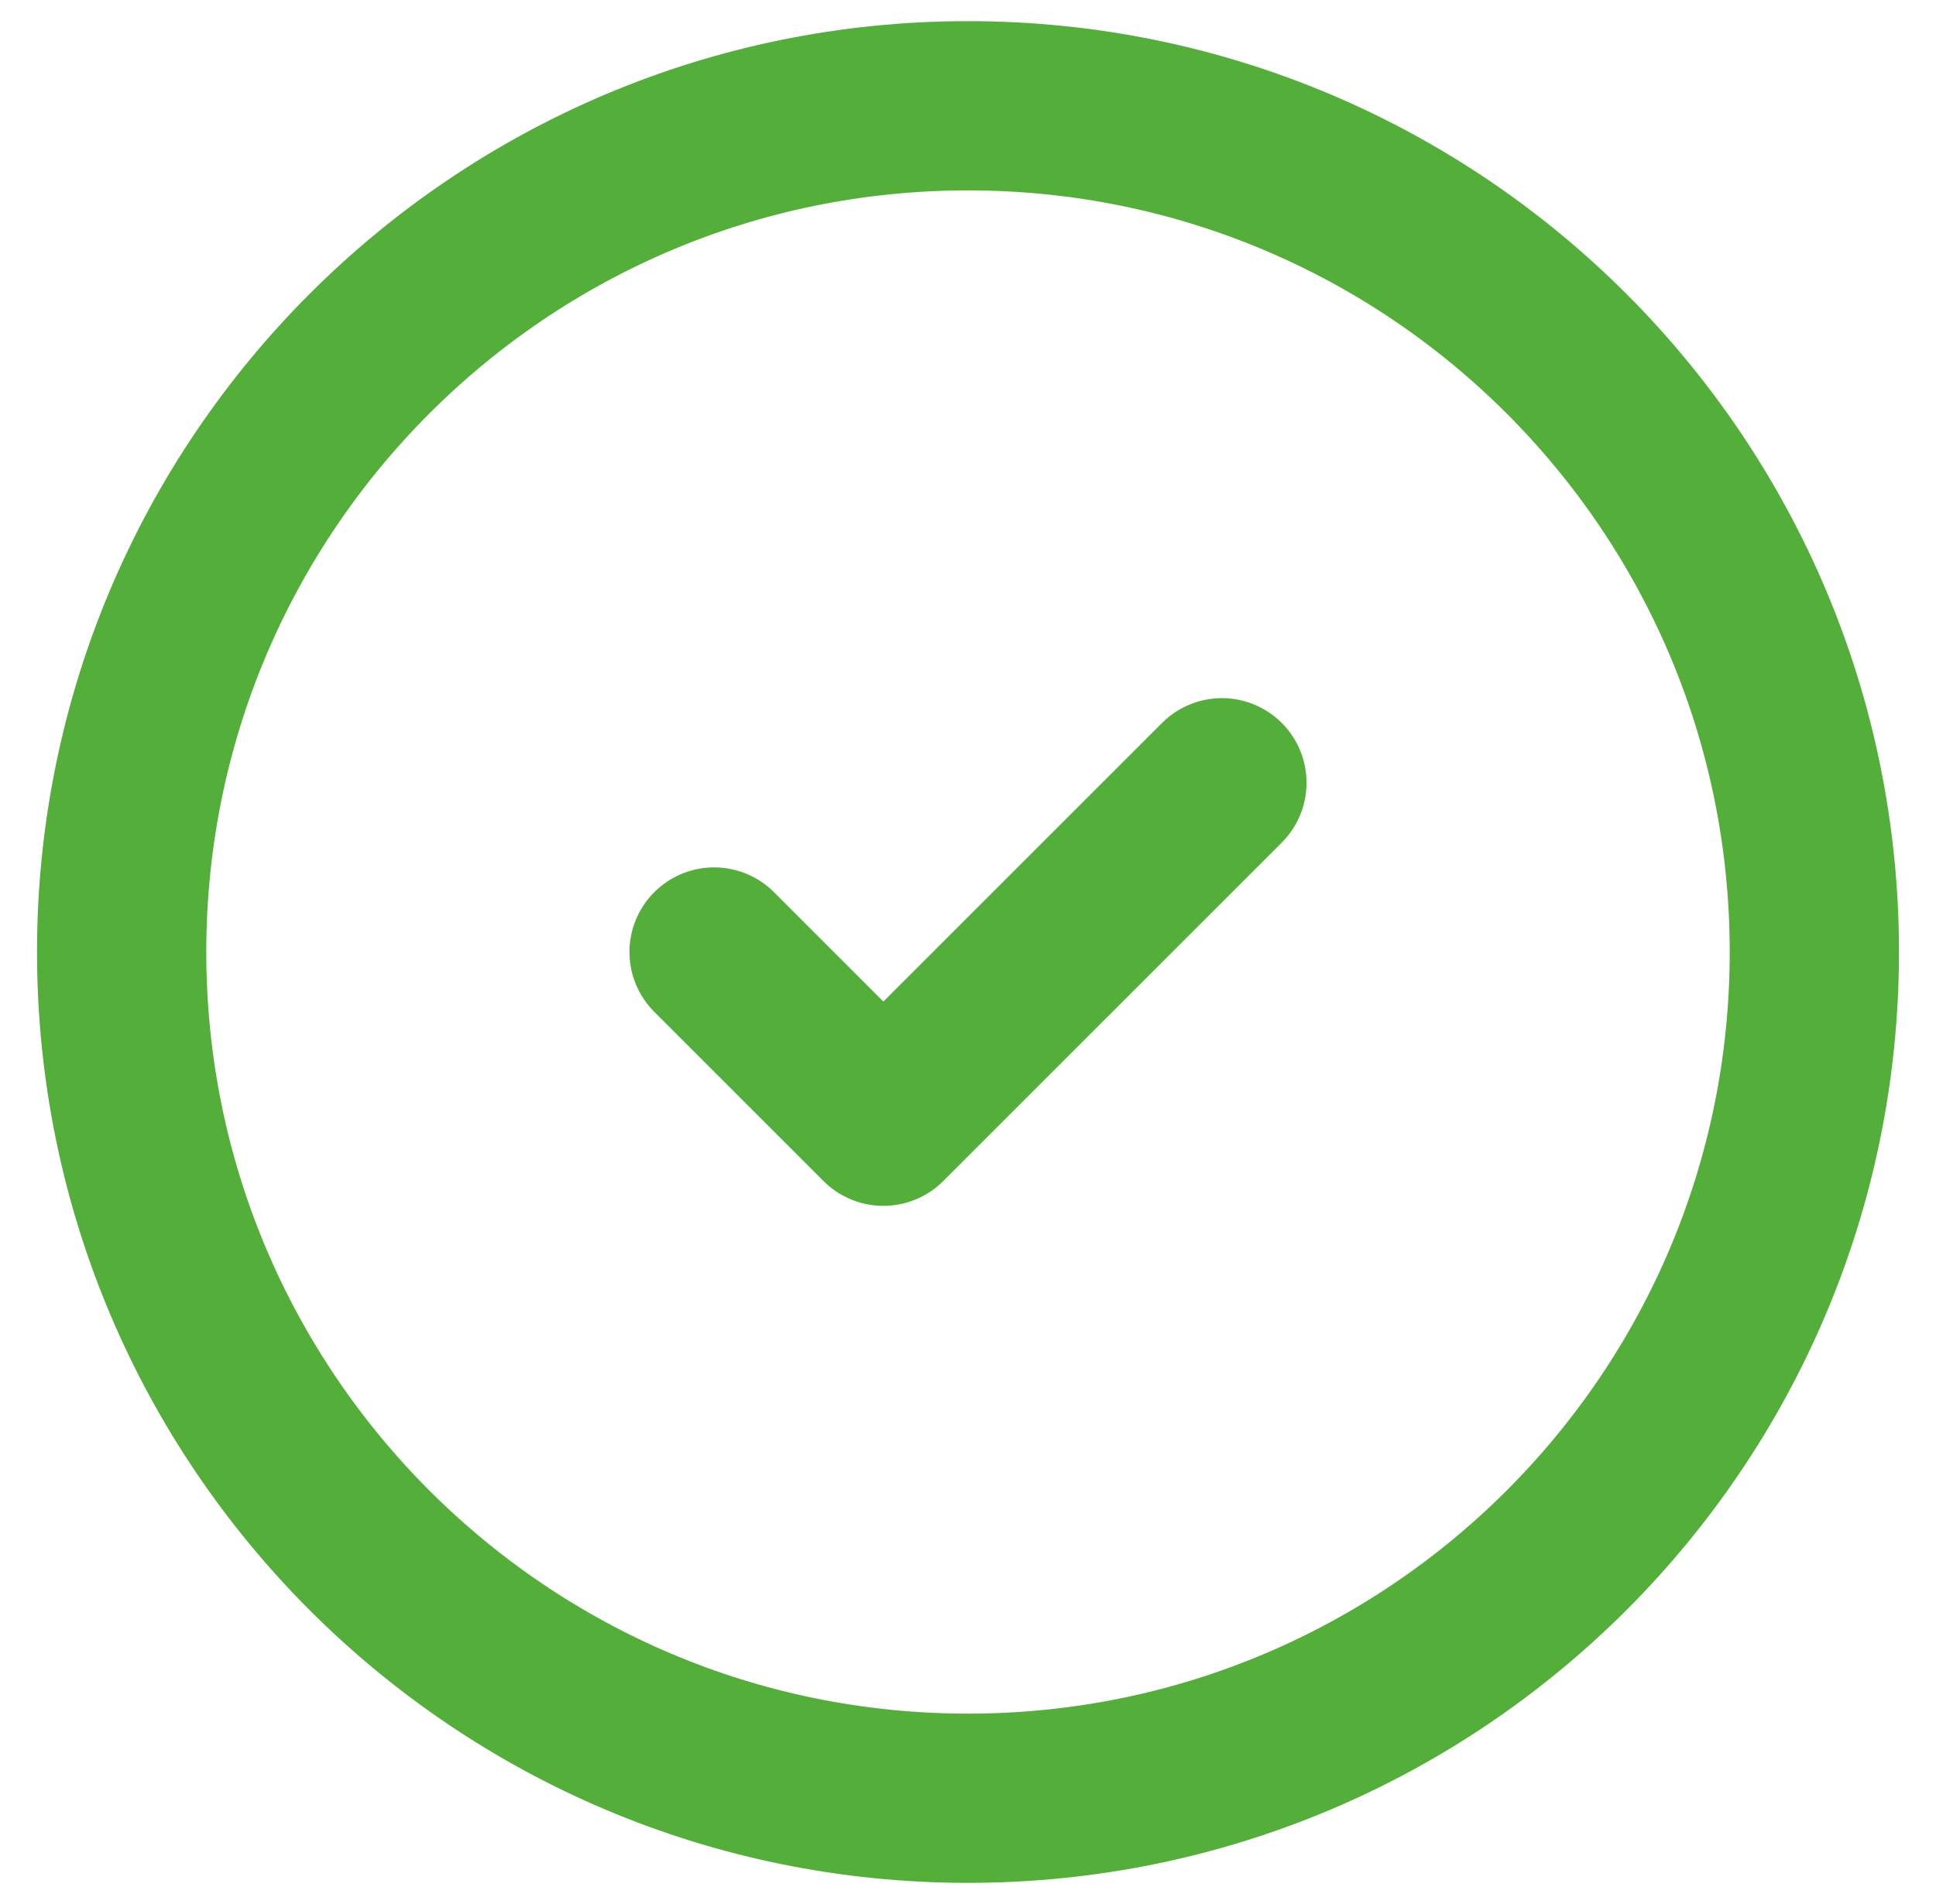
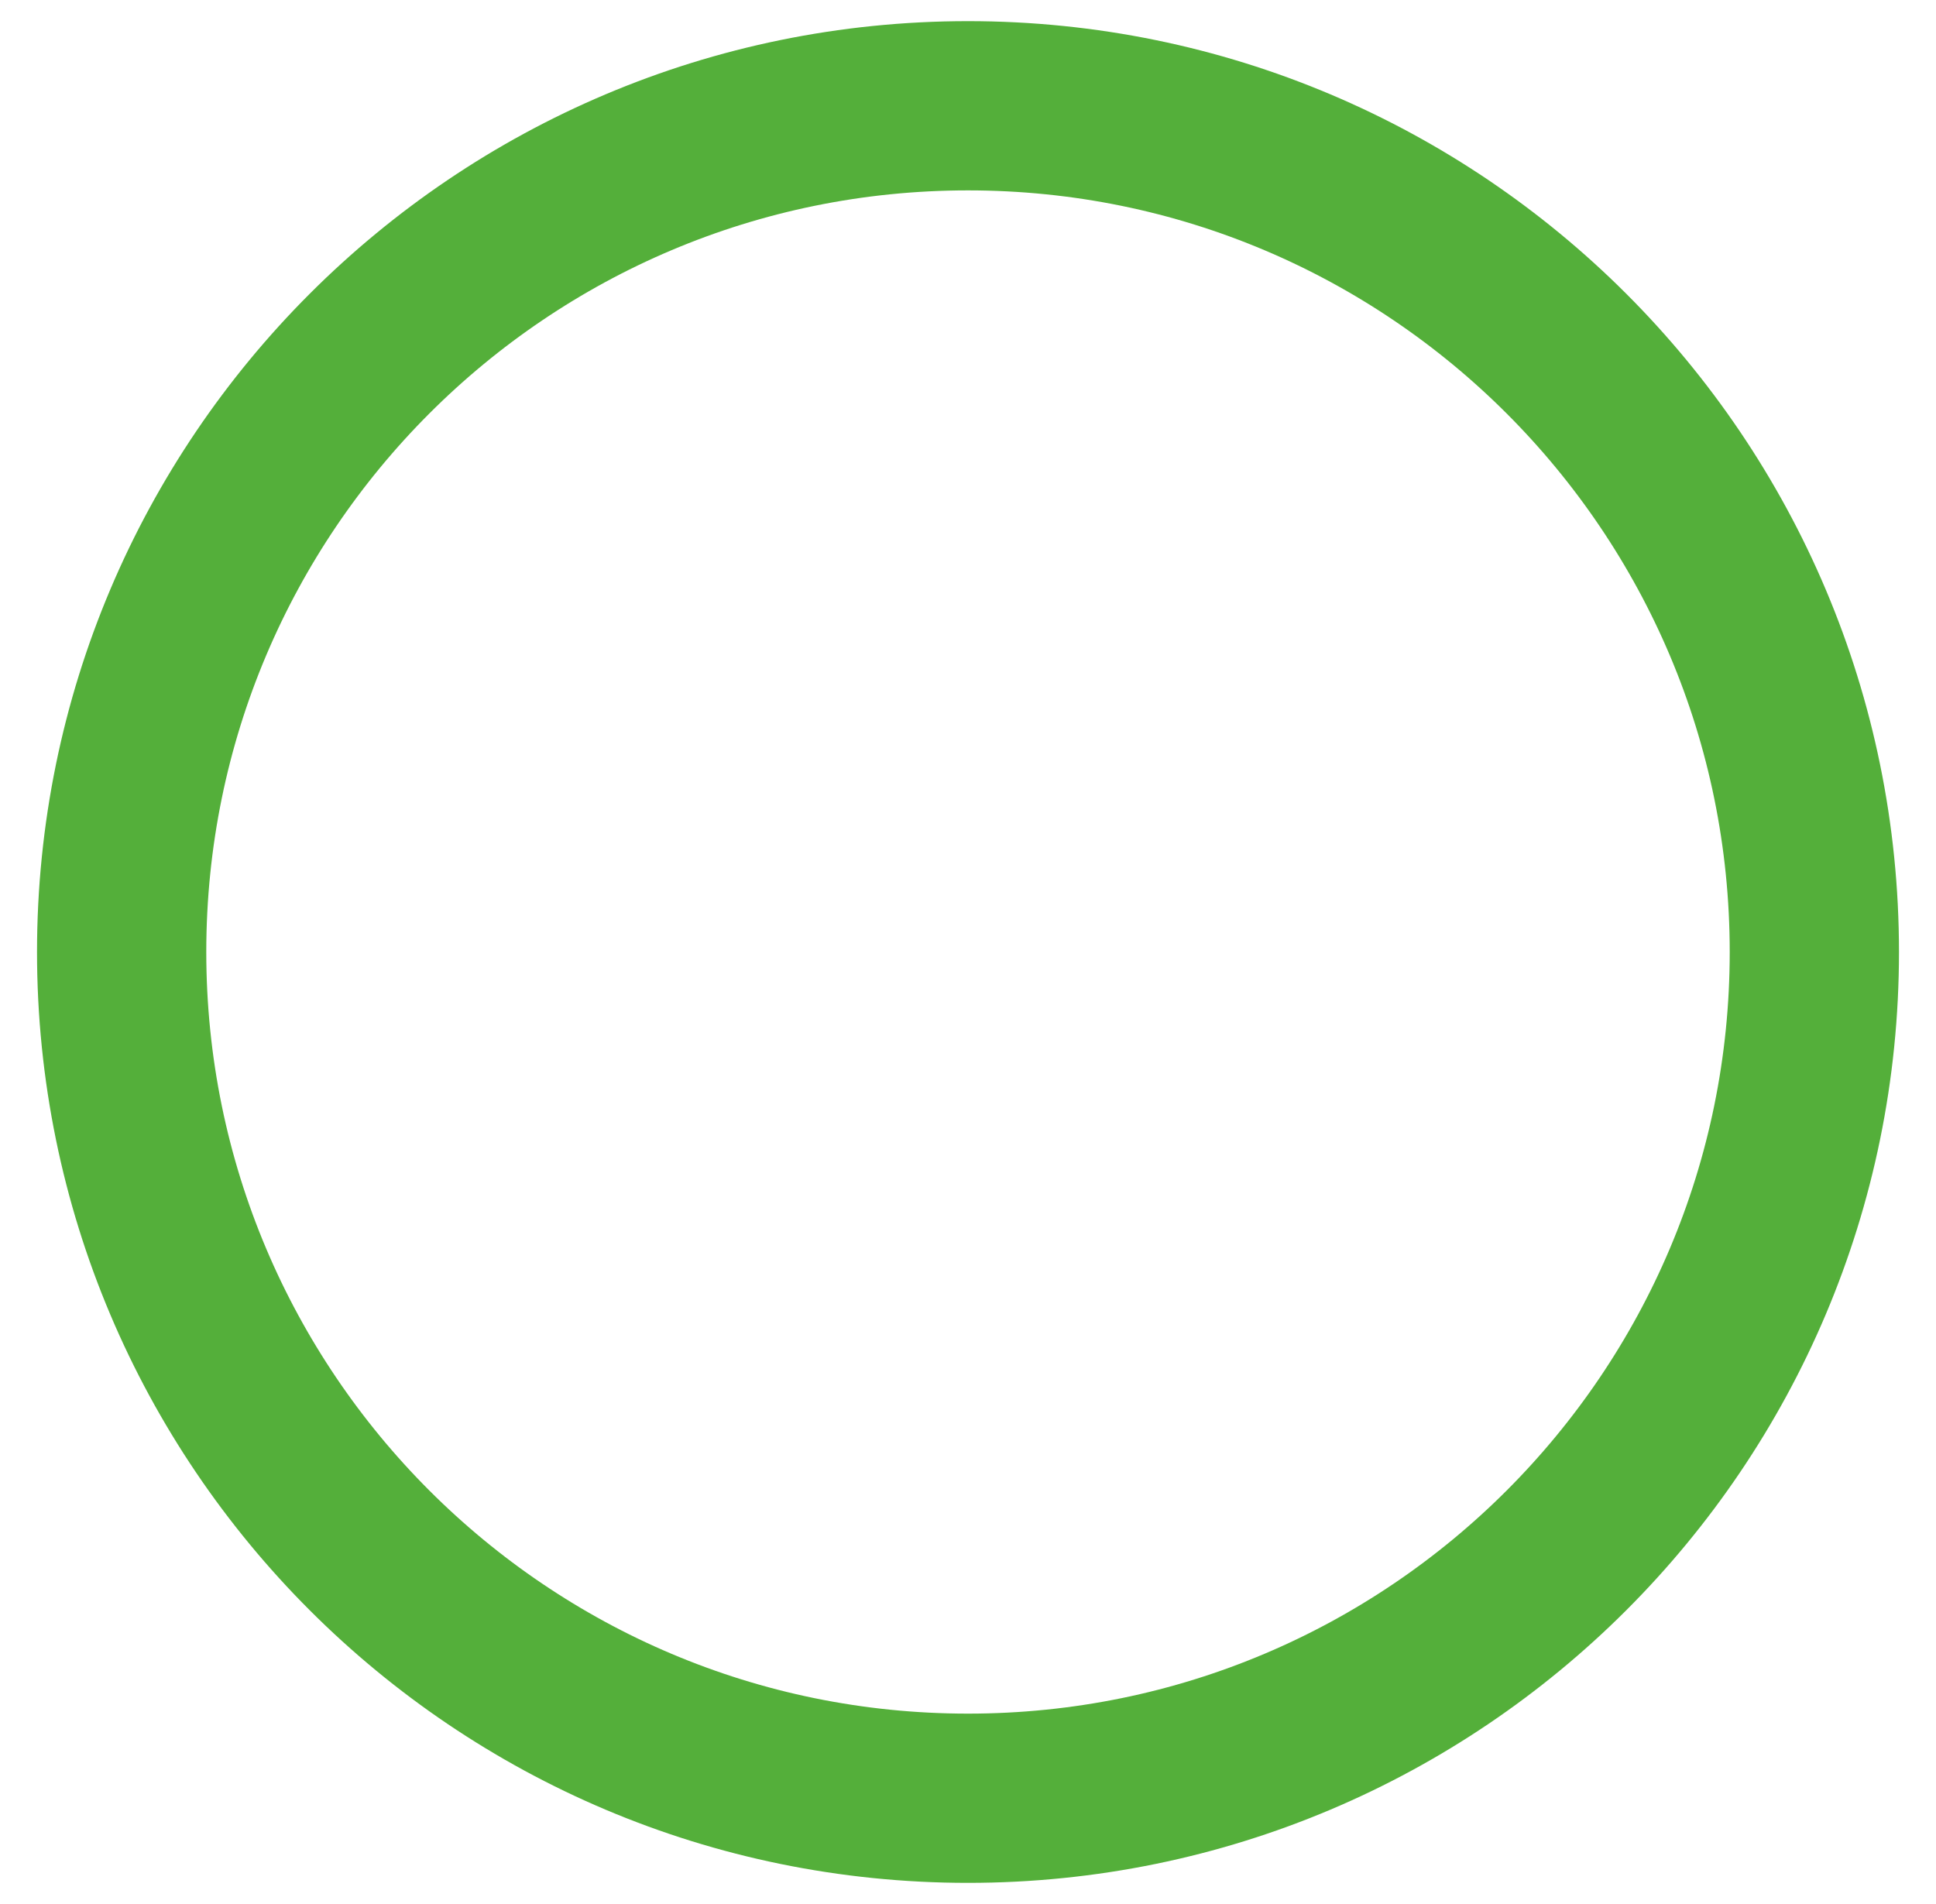
<svg xmlns="http://www.w3.org/2000/svg" width="61" height="60" viewBox="0 0 61 60" fill="none">
  <path d="M30.5 56.667C45.228 56.667 57.167 44.728 57.167 30C57.167 15.272 45.228 3.333 30.5 3.333C15.772 3.333 3.833 15.272 3.833 30C3.833 44.728 15.772 56.667 30.5 56.667Z" stroke="#54AF3A" stroke-width="5.333" stroke-linecap="round" stroke-linejoin="round" />
-   <path d="M22.5 30L27.833 35.333L38.5 24.667" stroke="#54AF3A" stroke-width="5.333" stroke-linecap="round" stroke-linejoin="round" />
</svg>